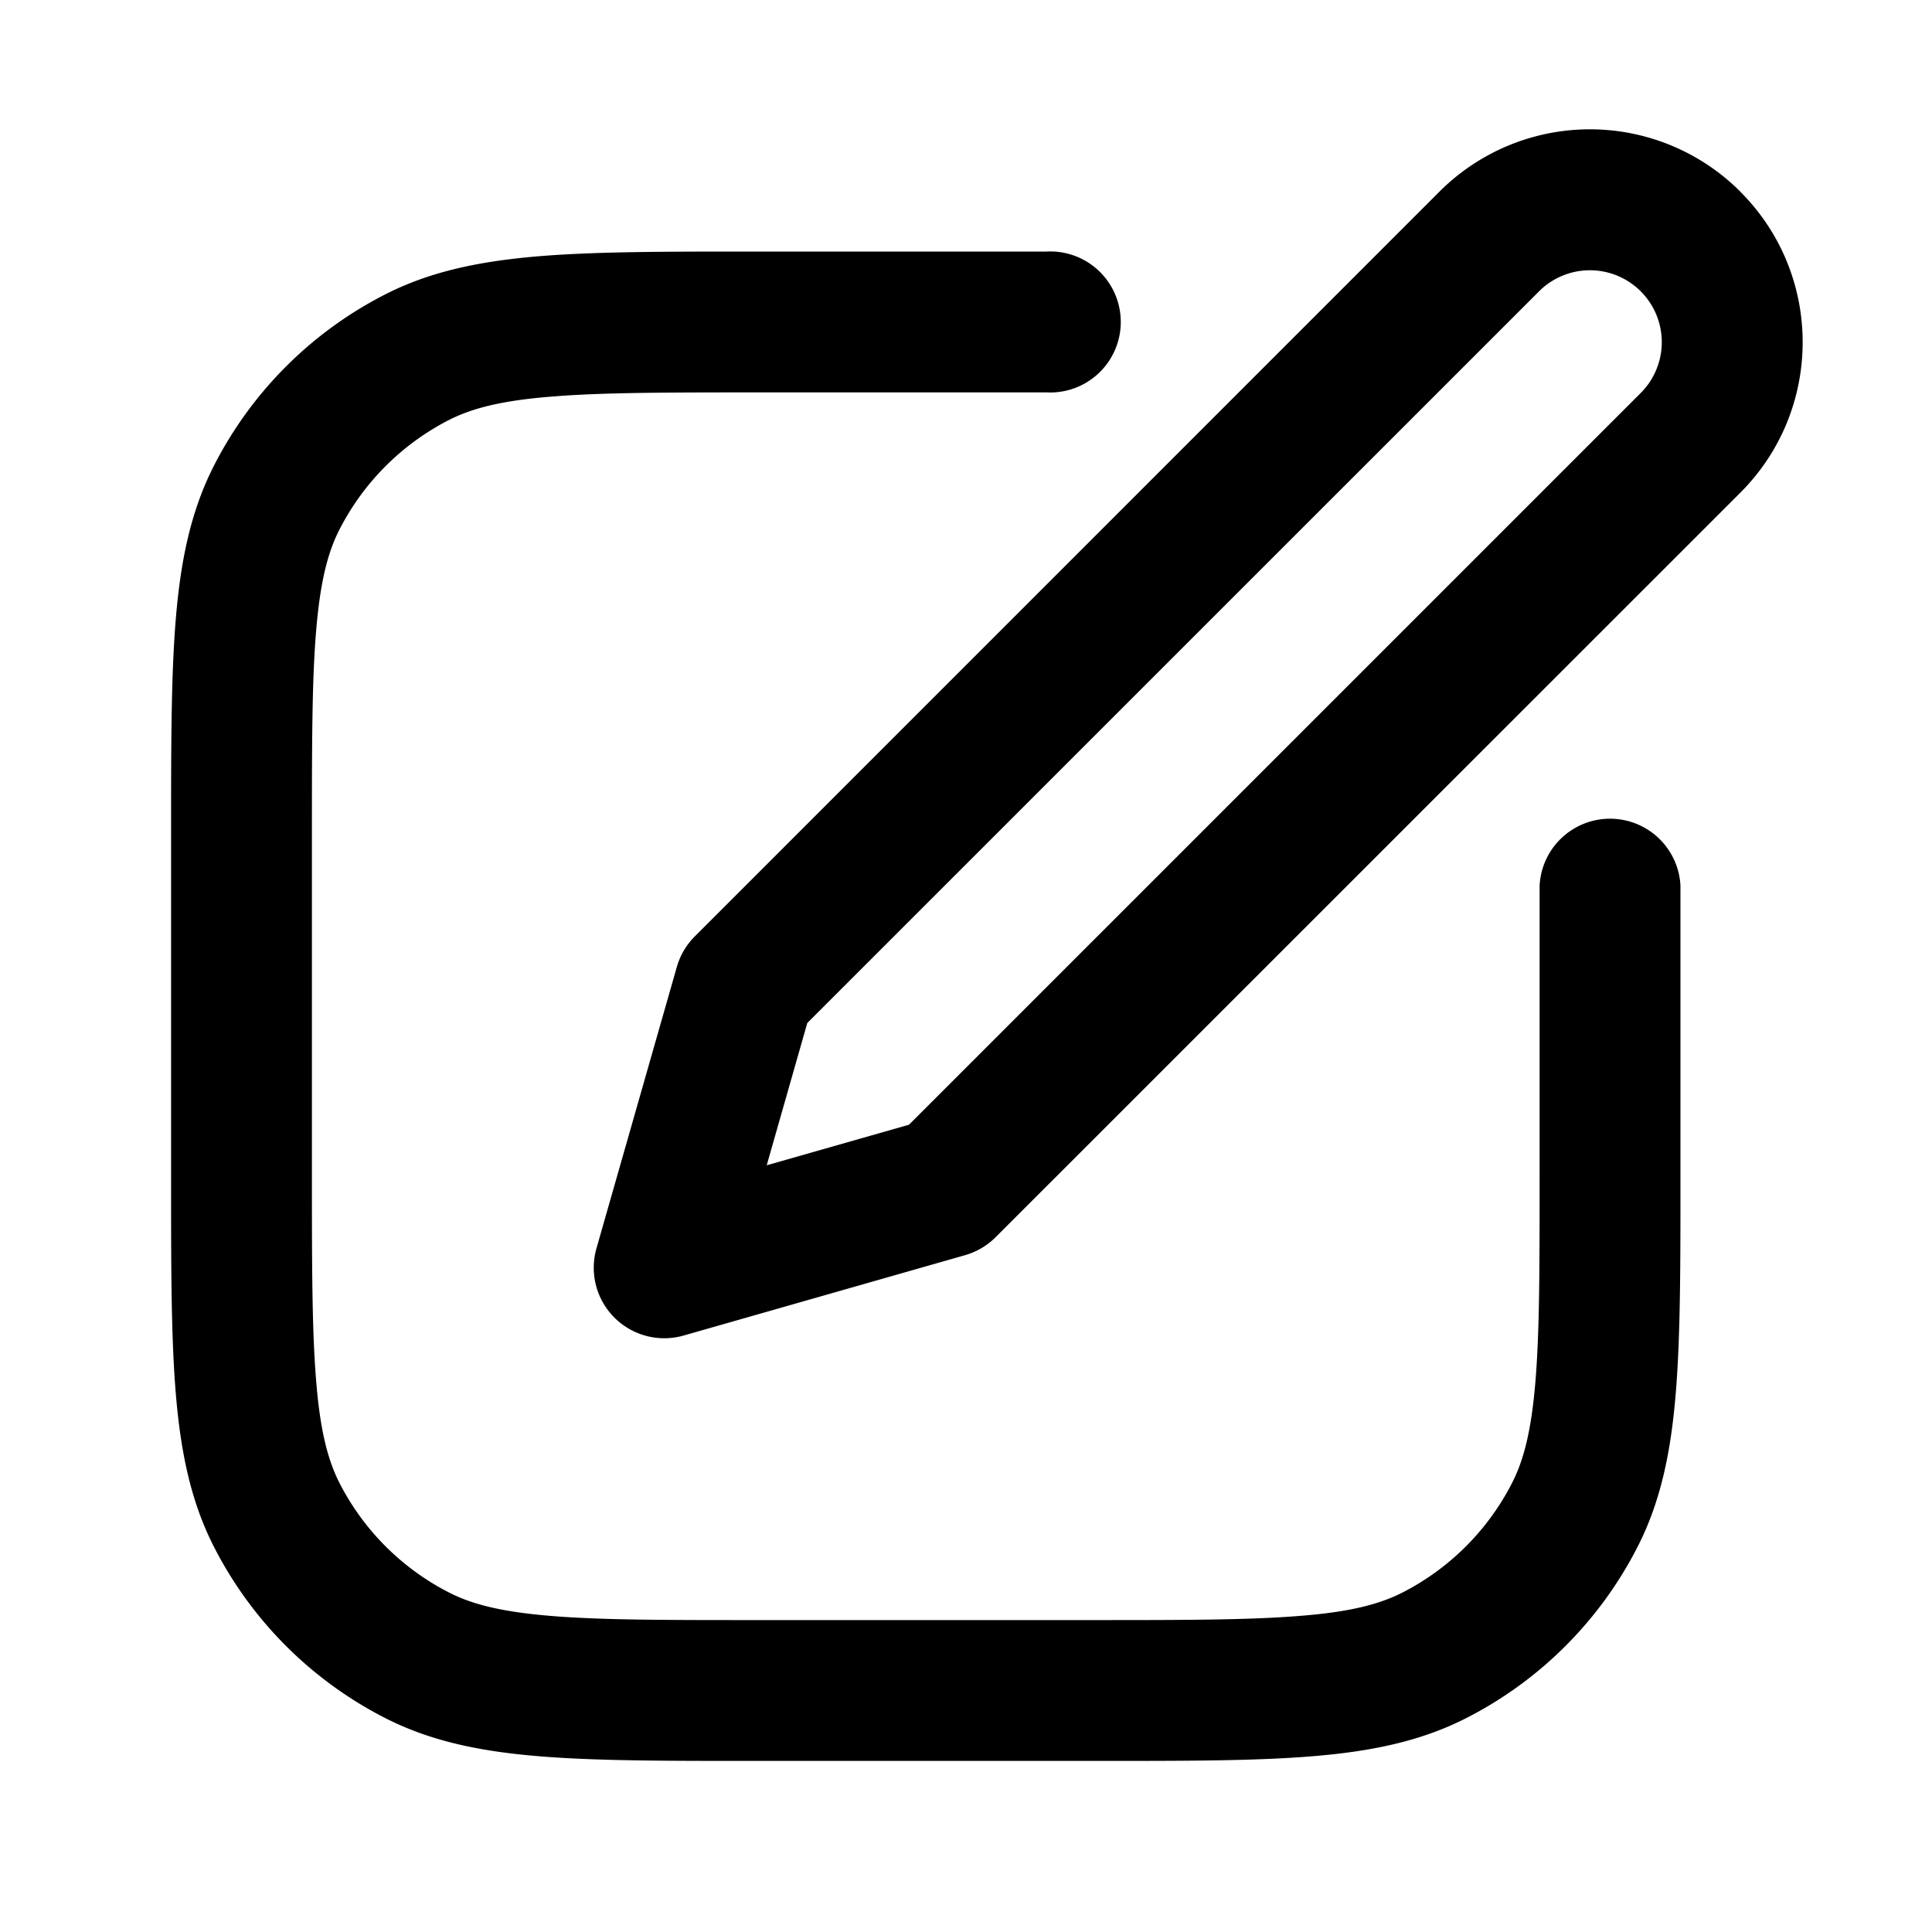
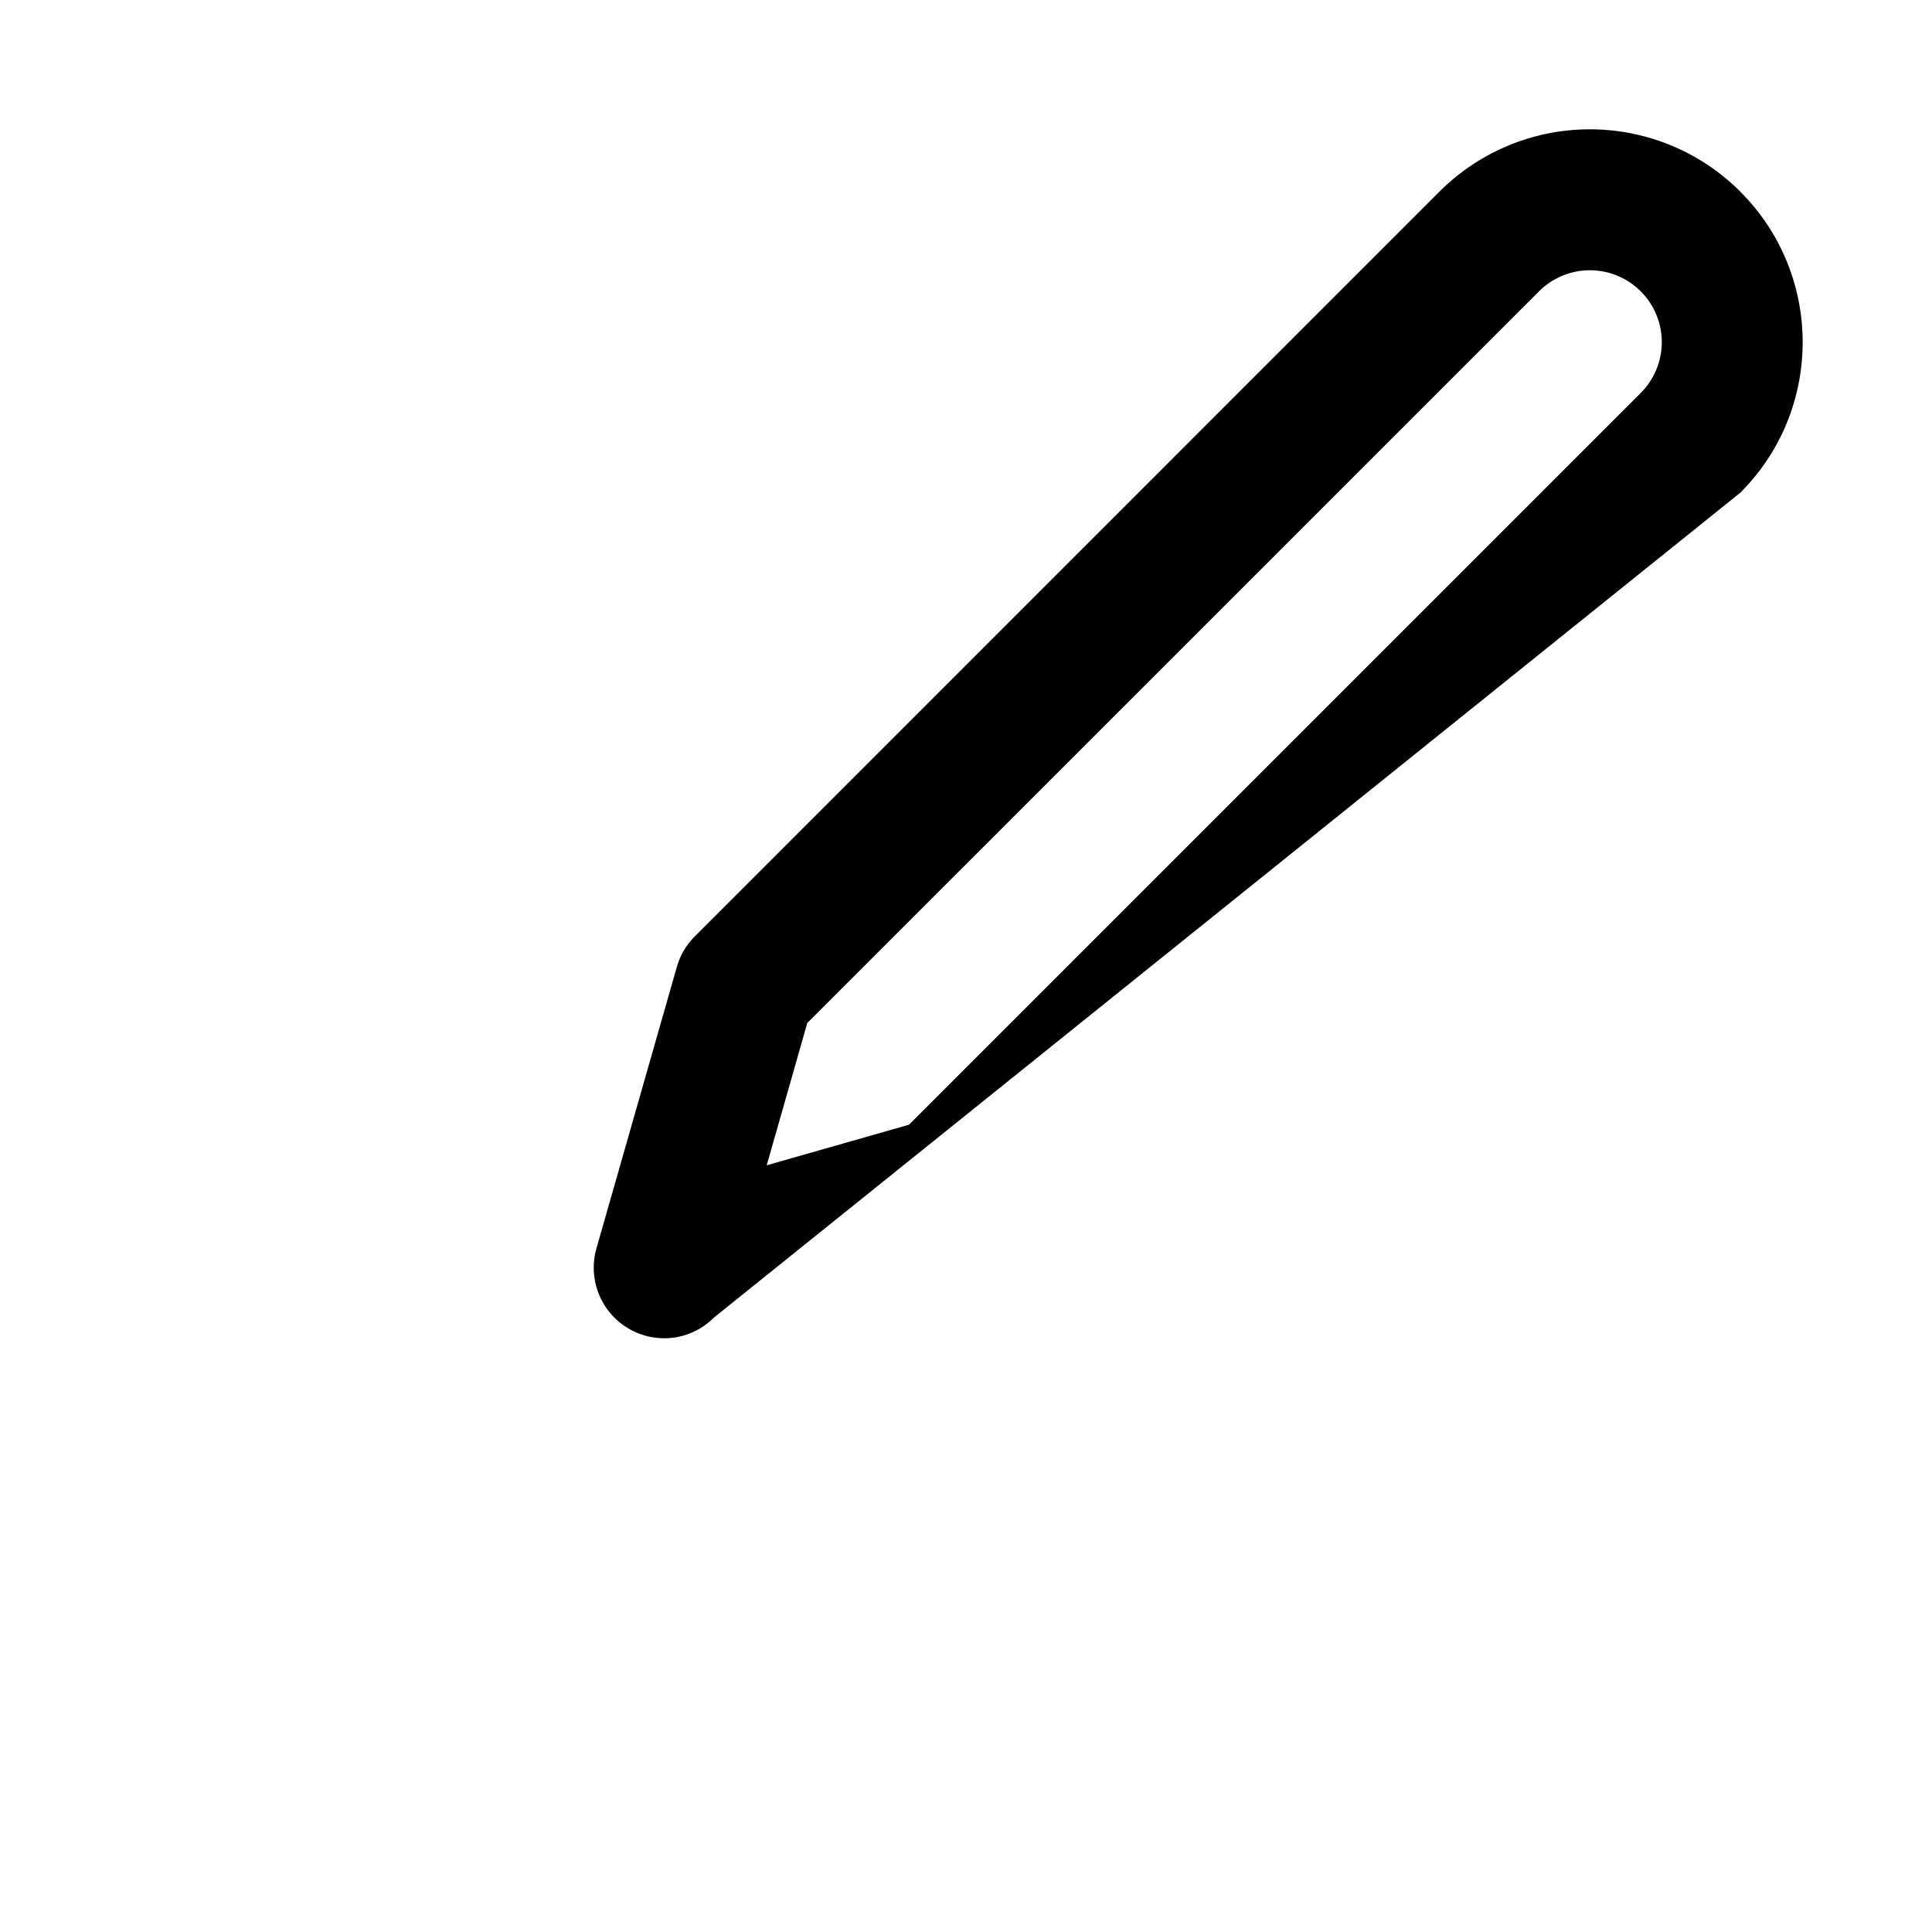
<svg xmlns="http://www.w3.org/2000/svg" width="20" height="20" fill="none">
-   <path d="M18.016 1.984a2.202 2.202 0 0 0-3.115 0L7.193 9.693a.73.73 0 0 0-.186.315l-.833 2.917a.73.73 0 0 0 .901.901l2.917-.833a.73.73 0 0 0 .315-.186L18.016 5.1c.86-.86.86-2.255 0-3.115Zm-2.084 1.032a.744.744 0 0 1 1.053 1.052L9.41 11.643l-1.473.42.42-1.473 7.575-7.574Z" fill="#000" />
-   <path d="M7.802 2.604c-.907 0-1.632 0-2.217.048-.601.05-1.12.152-1.596.395a4.063 4.063 0 0 0-1.775 1.775c-.243.477-.346.995-.395 1.596-.048.586-.048 1.31-.048 2.217v3.563c0 .907 0 1.632.048 2.217.049.601.152 1.12.395 1.596a4.063 4.063 0 0 0 1.775 1.775c.477.243.995.346 1.596.395.585.048 1.31.048 2.217.048h3.563c.907 0 1.632 0 2.217-.048.601-.049 1.12-.152 1.596-.395a4.063 4.063 0 0 0 1.775-1.775c.243-.476.346-.995.395-1.596.048-.585.048-1.31.048-2.217V9.167a.73.73 0 0 0-1.458 0v3c0 .945 0 1.61-.043 2.13-.042.51-.12.815-.241 1.052-.25.49-.648.888-1.138 1.138-.237.12-.542.2-1.053.24-.519.043-1.184.044-2.13.044h-3.5c-.945 0-1.61 0-2.13-.043-.51-.042-.815-.12-1.052-.241a2.604 2.604 0 0 1-1.138-1.138c-.12-.237-.199-.542-.24-1.052-.043-.52-.044-1.185-.044-2.13v-3.5c0-.946 0-1.611.043-2.13.042-.511.12-.816.241-1.053.25-.49.648-.888 1.138-1.138.237-.12.542-.199 1.053-.24.519-.043 1.184-.044 2.13-.044h3a.73.73 0 1 0 0-1.458H7.802Z" fill="#000" />
+   <path d="M18.016 1.984a2.202 2.202 0 0 0-3.115 0L7.193 9.693a.73.73 0 0 0-.186.315l-.833 2.917a.73.73 0 0 0 .901.901a.73.73 0 0 0 .315-.186L18.016 5.1c.86-.86.86-2.255 0-3.115Zm-2.084 1.032a.744.744 0 0 1 1.053 1.052L9.41 11.643l-1.473.42.42-1.473 7.575-7.574Z" fill="#000" />
</svg>